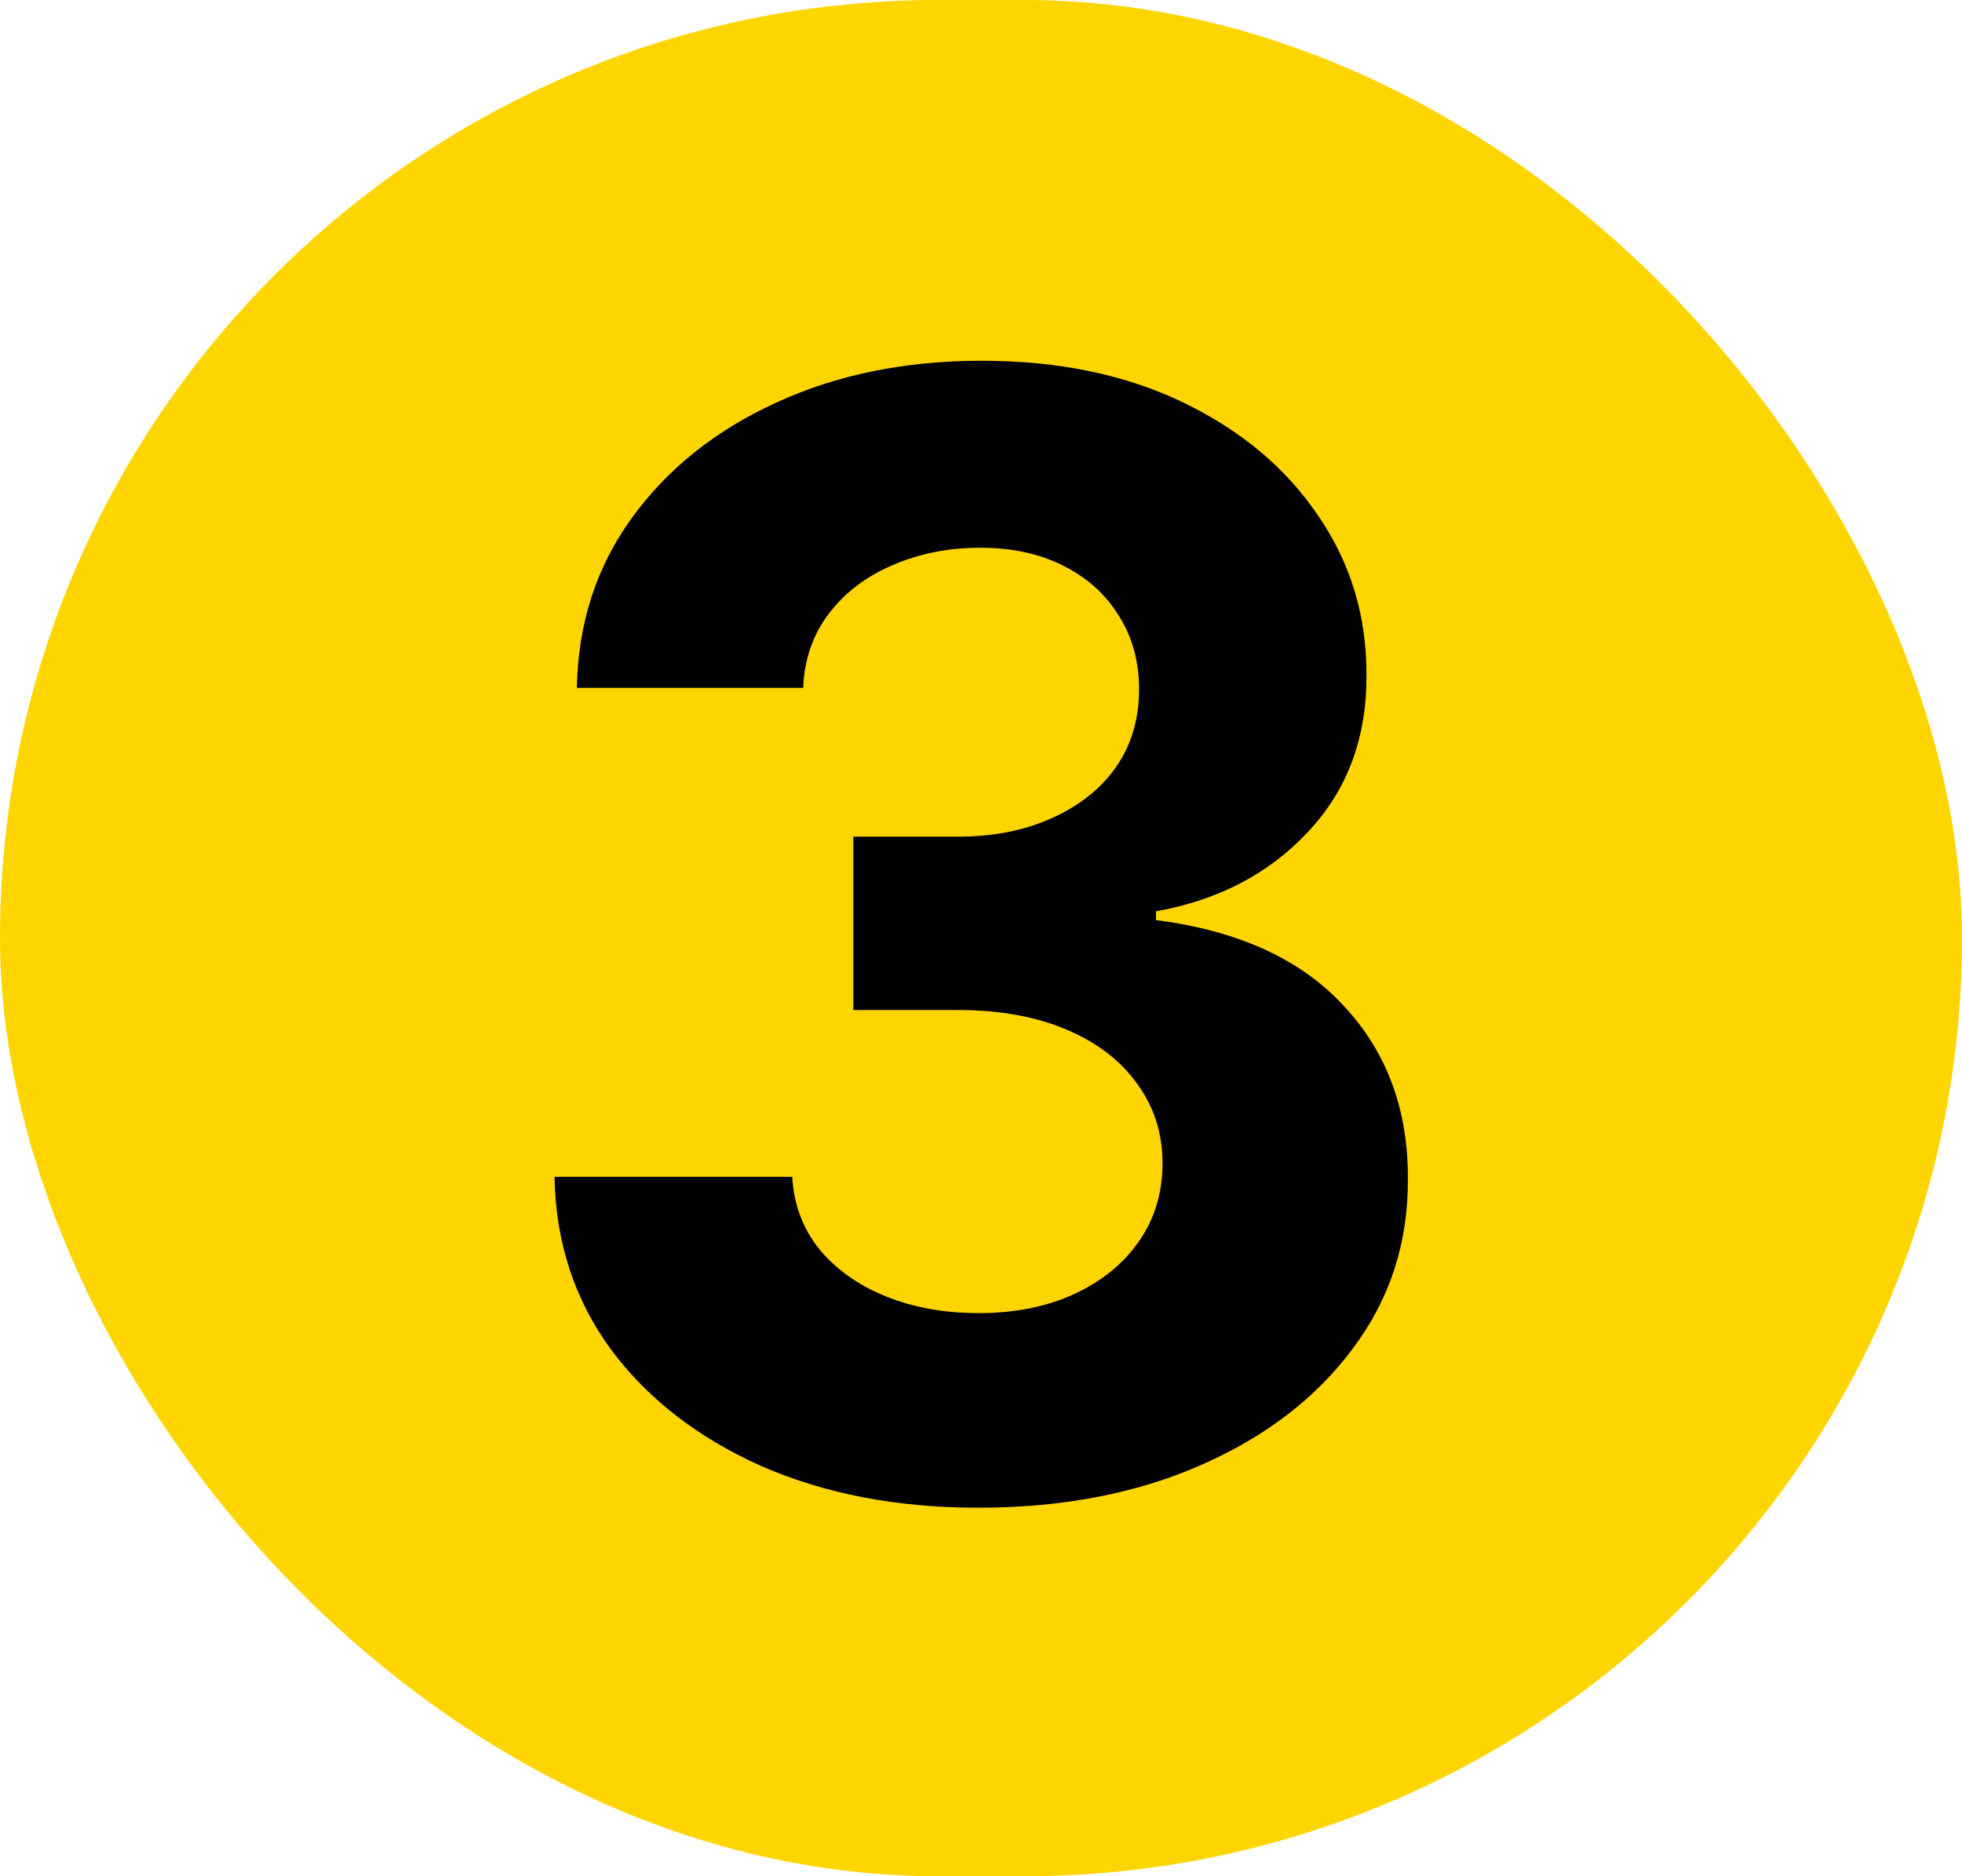
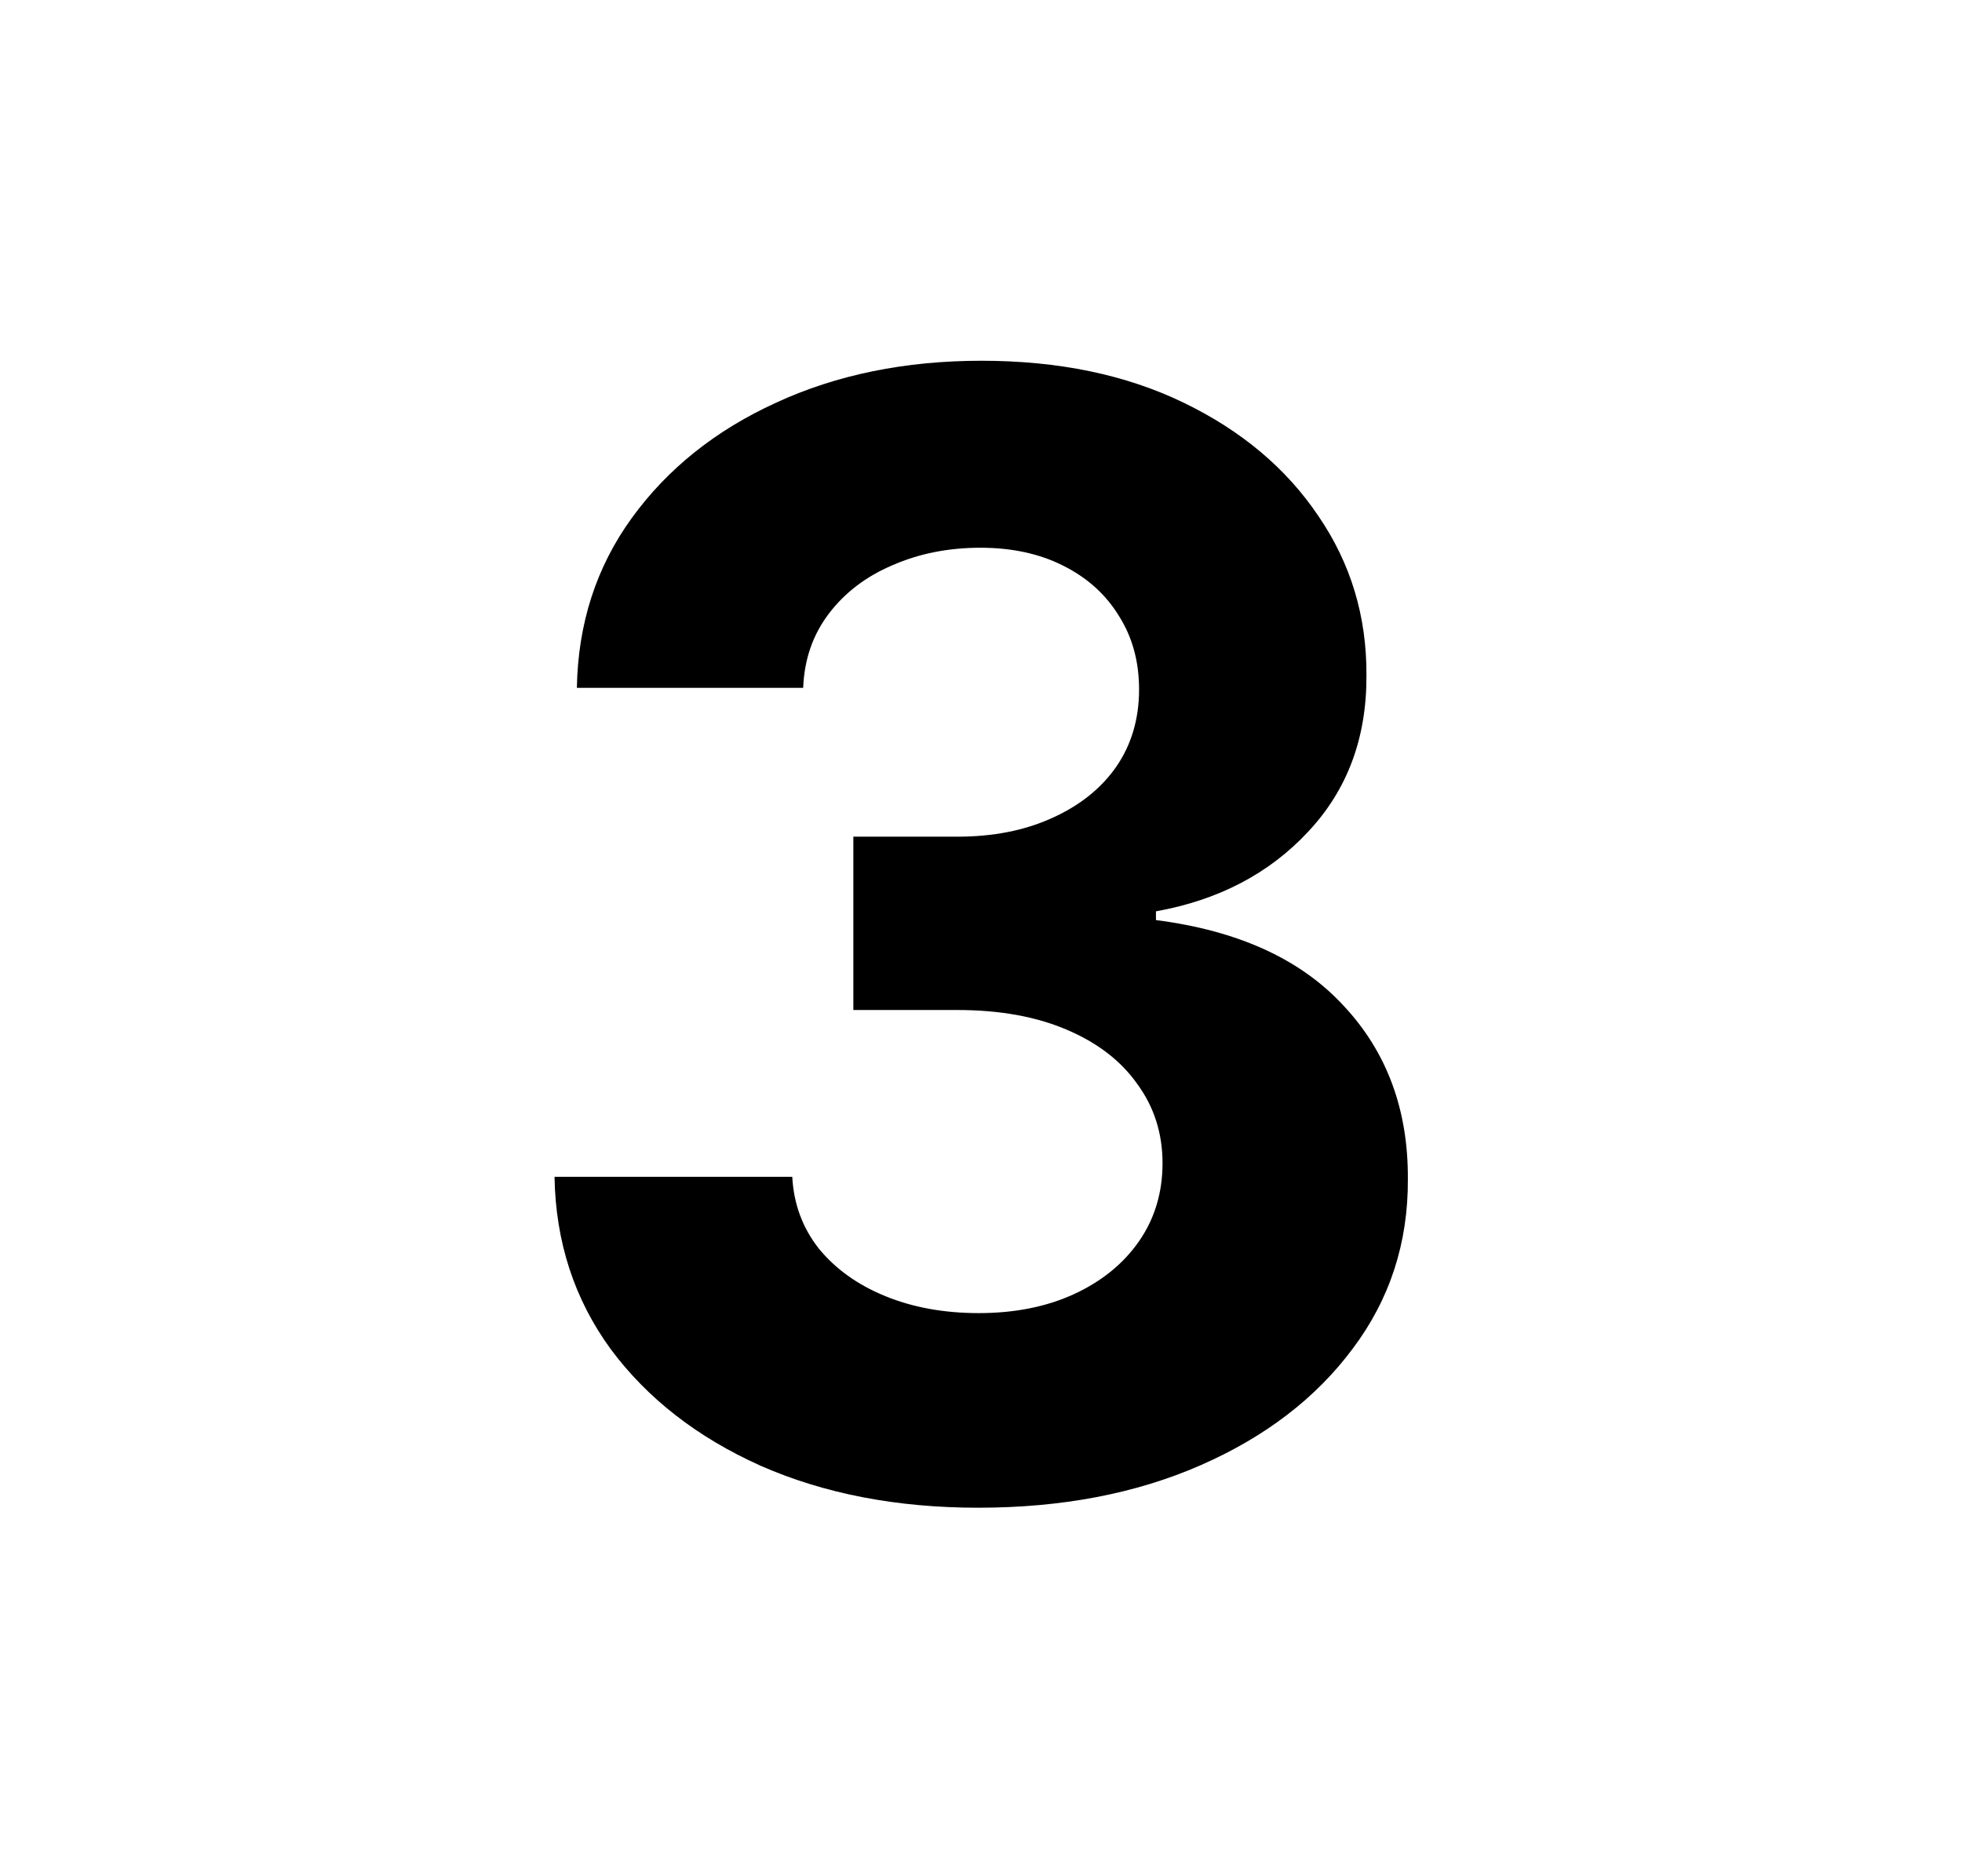
<svg xmlns="http://www.w3.org/2000/svg" width="46" height="44" viewBox="0 0 46 44" fill="none">
-   <rect x="0.5" y="0.5" width="45" height="43" rx="21.5" fill="#FFD500" stroke="#FFD500" />
  <path d="M22.934 35.358C21.025 35.358 19.325 35.03 17.834 34.374C16.351 33.709 15.179 32.797 14.318 31.638C13.466 30.47 13.027 29.124 13.001 27.598H18.575C18.609 28.237 18.818 28.8 19.201 29.285C19.594 29.763 20.113 30.134 20.761 30.398C21.409 30.662 22.138 30.794 22.947 30.794C23.791 30.794 24.537 30.645 25.184 30.347C25.832 30.048 26.339 29.635 26.706 29.107C27.072 28.578 27.256 27.969 27.256 27.278C27.256 26.579 27.059 25.962 26.667 25.425C26.284 24.879 25.73 24.453 25.006 24.146C24.29 23.84 23.437 23.686 22.449 23.686H20.007V19.621H22.449C23.284 19.621 24.021 19.476 24.66 19.186C25.308 18.896 25.811 18.496 26.169 17.984C26.527 17.465 26.706 16.859 26.706 16.169C26.706 15.513 26.548 14.938 26.233 14.443C25.926 13.94 25.491 13.548 24.929 13.267C24.375 12.986 23.727 12.845 22.986 12.845C22.236 12.845 21.549 12.982 20.927 13.254C20.305 13.518 19.807 13.898 19.432 14.392C19.057 14.886 18.856 15.466 18.831 16.131H13.525C13.551 14.622 13.981 13.293 14.817 12.142C15.652 10.992 16.777 10.092 18.192 9.445C19.615 8.788 21.221 8.46 23.011 8.46C24.818 8.46 26.399 8.788 27.754 9.445C29.109 10.101 30.162 10.987 30.912 12.104C31.67 13.212 32.045 14.456 32.037 15.837C32.045 17.303 31.589 18.526 30.669 19.506C29.757 20.486 28.568 21.108 27.102 21.372V21.577C29.028 21.824 30.494 22.493 31.5 23.584C32.514 24.666 33.017 26.021 33.008 27.649C33.017 29.141 32.587 30.466 31.717 31.625C30.856 32.784 29.667 33.696 28.15 34.361C26.633 35.026 24.895 35.358 22.934 35.358Z" fill="black" />
</svg>